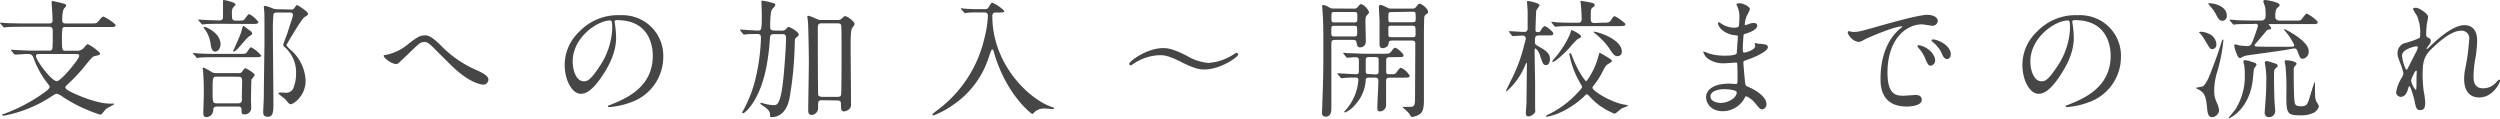
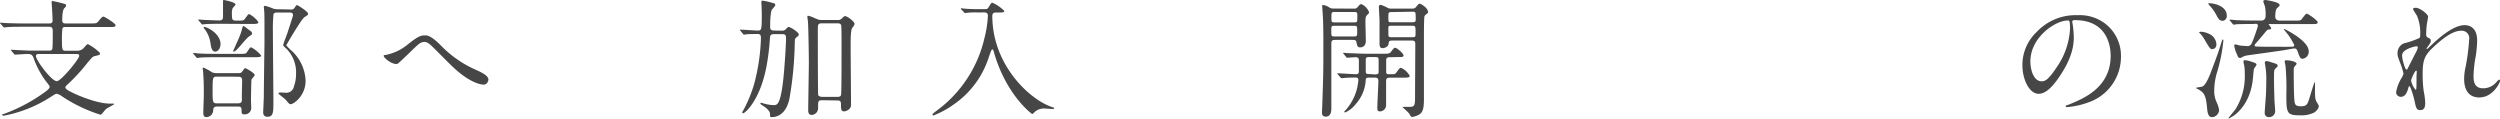
<svg xmlns="http://www.w3.org/2000/svg" viewBox="0 0 582.12 27.6">
  <defs>
    <style>.cls-1{fill:#464646;}</style>
  </defs>
  <g id="レイヤー_2" data-name="レイヤー 2">
    <g id="レイアウト">
      <path class="cls-1" d="M2.67,11.85c-.12-.15-.12-.15-.12-.21s0-.06.09-.06l.93.06c2.7.12,3,.15,4,.15h3.78c.3,0,.66,0,.81-.33s.12-3.63.12-4.23-.12-1-.87-1h-6c-2.64,0-3.51.06-3.78.09s-.54.06-.63.06S.81,6.36.72,6.21l-.6-.69C0,5.4,0,5.37,0,5.34s0-.06.12-.06,1.11.09,1.32.09c1.47.06,2.7.09,4.11.09h5.82c.42,0,.87,0,.87-.72s-.15-3.3-.21-4c0,0,0-.27,0-.33a.17.17,0,0,1,.15-.18A26.33,26.33,0,0,1,15,.9a.43.43,0,0,1,.39.45c0,.15-.21.36-.42.57s-.48.93-.48,2.82c0,.72.48.72.93.72h5.55c1.35,0,1.5,0,1.92-.48.84-1,.93-1.11,1.2-1.11s2.82,1.59,2.82,2-.33.42-1.53.42h-10c-.42,0-.66,0-.84.3a20.12,20.12,0,0,0-.12,2.76c0,2.37.12,2.46.9,2.46h2.55a2,2,0,0,0,1.62-.63c.72-.81.78-.9,1-.9A11.58,11.58,0,0,1,23,12.06a.56.56,0,0,1,.27.45c0,.27-.12.3-1.17.54-.51.12-.6.24-1.68,1.5A41.42,41.42,0,0,1,16,19.41c-.36.33-.78.72-.78.9,0,.45.66.78,1.89,1.38s5.58,2.43,8.4,2.43c1,0,1.08,0,1.08.12s-1.65.9-1.92,1.17-.84,1-1,1.14a.48.48,0,0,1-.33.15,35.48,35.48,0,0,1-8.76-4.17,3.72,3.72,0,0,0-1.32-.69c-.3,0-.42.06-1.53.78A30.62,30.62,0,0,1,.9,26.94c-.33,0-.42-.18-.42-.24s.21-.12.6-.24a38.8,38.8,0,0,0,9.15-4.86c.84-.6,1.32-1,1.32-1.38,0-.21-.12-.36-1.05-1.56a21.08,21.08,0,0,1-2.7-5.19c-.33-.9-.81-.9-1.56-.9-.42,0-2.31.15-2.73.15-.09,0-.15-.06-.27-.18Zm6.45.72c-.27,0-.75,0-.75.51,0,.9,3.6,5.82,4.86,5.82,1,0,5.22-5.19,5.22-5.88,0-.45-.3-.45-1.08-.45Z" />
      <path class="cls-1" d="M55.74,12.54c1.35,0,1.5,0,1.8-.45.66-1,.75-1.08.93-1.08a7.57,7.57,0,0,1,2.34,1.92c0,.39-.57.39-1.62.39H50.34c-2.61,0-3.48.06-3.78.09-.09,0-.54.09-.63.09s-.18-.09-.27-.21l-.57-.69c-.12-.12-.15-.15-.15-.18s.06-.09.12-.09,1.14.12,1.32.12c1.47.09,2.7.09,4.11.09Zm-4.2-7c-2.61,0-3.48.06-3.78.09l-.63.06c-.12,0-.18-.06-.27-.21l-.57-.66c-.12-.15-.15-.18-.15-.21s.06-.06.12-.06c.21,0,1.14.09,1.35.09s2.58.12,3.45.12.87-.51.87-1V.69c0-.63,0-.69.21-.69,0,0,2.7.48,2.7,1.05,0,.15-.57.72-.66.84A3.07,3.07,0,0,0,54,3.18c0,1.23,0,1.62.93,1.62h.81c.9,0,1-.09,1.17-.27S57.75,3.27,58,3.27a6,6,0,0,1,2.16,1.86c0,.45-.54.45-1.62.45Zm4.05,11.49a.84.84,0,0,0,.81-.39c.51-.69.54-.75.75-.75s2.16,1.17,2.16,1.56c0,.21-.69.9-.75,1.08s-.12,4.32-.12,4.74.06,1.53.06,1.8a1.5,1.5,0,0,1-1.62,1.56c-.54,0-.63-.27-.63-.69,0-.75,0-1.14-.84-1.14H50.58c-.84,0-.9.45-.93.81A1.63,1.63,0,0,1,48,27.27c-.66,0-.66-.78-.66-1,0-.69.12-3.78.12-4.38,0-2.64-.06-3.63-.18-5.37,0-.09-.09-.51-.09-.6s.15-.18.21-.18a13.43,13.43,0,0,1,2,1.11,3.2,3.2,0,0,0,.93.18Zm-5.43-5c-.72,0-1-.75-1.14-1.95a7.44,7.44,0,0,0-1.14-3,7.17,7.17,0,0,1-.48-.66c0-.12.12-.15.21-.15.45,0,3.36,1.26,3.72,3.63C51.48,11,50.88,12,50.16,12Zm.27,5.82c-.9,0-.93.18-.93,3.6,0,2.46.12,2.61,1,2.61h4.95c.9,0,.9-.6.87-1.2s.06-3.36.06-4c0-.45,0-1-.9-1Zm8.25-10c0,.18-.15.27-.36.42-.63.39-.84.63-2.55,2.61-.3.33-1,1.14-1.38,1.14-.09,0-.09-.09-.09-.15s1.14-2.55,1.35-3.06a14.13,14.13,0,0,0,.75-2.22c.15-.48.18-.54.3-.54a5.5,5.5,0,0,1,1,.72C58.59,7.38,58.68,7.47,58.68,7.8Zm9-5.64a.89.89,0,0,0,.93-.42c.36-.54.42-.6.57-.6s2.55,1.5,2.55,2c0,.27-.09.33-.84.81s-4.23,6.51-4.23,6.54a8.07,8.07,0,0,0,1.23,1.26,10,10,0,0,1,3.27,7c0,3.54-2.82,5.46-3.45,5.46-.33,0-.42-.12-1.2-1.05-.24-.27-1.68-1.32-1.68-1.44s.21-.24.42-.24l1.2.06a1.81,1.81,0,0,0,2-1.5,8,8,0,0,0,.48-2.79,7.83,7.83,0,0,0-2.28-6c-.63-.54-.69-.6-.69-.87s.87-2.4,1-2.85,1.26-3.78,1.26-4c0-.57-.3-.66-.78-.66H64.5a.91.91,0,0,0-.81.33,33.94,33.94,0,0,0-.15,4.05c0,2.61.12,14.1.12,16.44s0,3.45-1.38,3.45c-1,0-1-.81-1-1.17,0-.06.15-3.15.15-3.57,0-1.68.12-10.35.15-12,0-.81,0-4,0-5.19,0-.6,0-2-.06-2.67,0-.15-.09-.81-.09-.93a.29.29,0,0,1,.33-.3A11.32,11.32,0,0,1,63.6,2a3.8,3.8,0,0,0,1.29.15Z" />
      <path class="cls-1" d="M102.69,10.62a25.66,25.66,0,0,0,8.4,5.76c1.41.66,2.64,1.32,2.64,2.19,0,.18-.27,1.14-1.11,1.14-.27,0-3-.09-7.44-4.38-.72-.69-3.93-3.93-4.59-4.56s-1.2-1-1.68-1c-1,0-1.26.27-3.72,2.67-.21.21-2.4,2.28-2.46,2.31a.83.83,0,0,1-.48.15c-1.14,0-2.91-1.41-2.91-1.92,0-.12.06-.15.57-.21a11.39,11.39,0,0,0,4.89-2.31c2.52-2,3.12-2.22,4.14-2.22C99.72,8.19,100.71,8.64,102.69,10.62Z" />
-       <path class="cls-1" d="M143.1,5.1c0,.09.06.21.06.33a23,23,0,0,1,.3,3.24c0,2-.45,4.8-3.09,8.79-2.4,3.66-3.93,4.38-5.13,4.38-2,0-3.75-3.09-3.75-6.75a10.57,10.57,0,0,1,3.33-7.65,12.41,12.41,0,0,1,9.57-3.9,9.77,9.77,0,0,1,4.83,1,9.4,9.4,0,0,1,5.22,8.73,11.19,11.19,0,0,1-7.56,10.56,18.44,18.44,0,0,1-5,1.11c-.12,0-.3,0-.3-.21s.06-.12.81-.42C145.53,23,152,20.46,152,13c0-1.17-.12-8.31-8.31-8.31C143.13,4.68,143.1,4.92,143.1,5.1Zm-9.75,9.21c0,2,.78,4.62,2.61,4.62.87,0,1.59-.36,3.66-3.48a17.16,17.16,0,0,0,2.94-8.73c0-1.8-.12-1.95-.51-1.95C139.2,4.77,133.35,8.64,133.35,14.31Z" />
      <path class="cls-1" d="M182,7.14a1.15,1.15,0,0,0,.9-.27c.54-.54.6-.6.75-.6.3,0,2.34,1.17,2.34,1.77,0,.18-.12.36-.42.57-.45.33-.48.45-.51,1.26a83,83,0,0,1-1.23,13.05c-.63,3.12-2.34,4.35-4.14,4.35-.39,0-.39-.06-.39-.72,0-.84-1.2-1.62-1.5-1.83-.48-.3-.75-.48-.75-.63s.09-.15.21-.15.81.24,1,.27a9.11,9.11,0,0,0,1.86.27c.81,0,1.59,0,2.25-5.85.24-2.13.66-7.89.66-9.84,0-.81-.51-.84-.93-.84h-1.89c-.75,0-.9.33-.93.9a52.58,52.58,0,0,1-.66,5.79c-1.38,8.46-5.1,11.73-5.58,11.73-.15,0-.21-.09-.21-.18a1.39,1.39,0,0,1,.27-.54,31.47,31.47,0,0,0,2.46-5.94A45.92,45.92,0,0,0,177.18,9c0-.63,0-1.08-.78-1.08-.6,0-2,0-2.49.06-.12,0-.54.09-.66.09s-.18-.09-.24-.18l-.6-.72c-.06-.09-.12-.15-.12-.18a.1.1,0,0,1,.09-.09c.57,0,3.39.21,4,.21.93,0,1,0,1-3.93,0-.42-.09-2.73-.09-2.76s0-.27.15-.27a10.62,10.62,0,0,1,1.5.27c1.5.39,1.59.42,1.59.72s-.66.9-.78,1.08c-.42.69-.42,3.63-.42,4.08,0,.3,0,.81.93.81Zm9.42,16.2c-.93,0-.93.24-.93,1.74A1.57,1.57,0,0,1,189,26.76c-.81,0-.81-.81-.81-1,0-1.62.15-9.54.15-11.31s-.12-8.58-.21-9.42S188,4.23,188,4s0-.33.15-.33a4.66,4.66,0,0,1,1.26.42c1.17.51,1.35.57,1.86.57H195a1.25,1.25,0,0,0,1-.33c.51-.51.57-.57.81-.57.48,0,2.16,1.26,2.16,1.77,0,.24-.06.33-.54,1-.36.48-.36,2.85-.36,4.14,0,2,.09,11.61.09,13.8,0,1.11-1.35,1.47-1.59,1.47-.75,0-.75-.6-.75-1.68,0-.57-.09-.87-.93-.87Zm3.51-.78c.27,0,.75,0,.9-.42s.12-11.79.12-12.54c0-.48,0-3.51-.09-3.75-.15-.42-.63-.42-.87-.42h-3.63c-.93,0-.93.36-.93,1.5,0,1.44,0,14.94.09,15.21s.63.42.87.42Z" />
      <path class="cls-1" d="M227.7,2.91a17.11,17.11,0,0,0-2.43.06c-.09,0-.51.09-.57.09s-.09-.06-.21-.18l-.66-.69a.27.27,0,0,1-.09-.21c0-.06.06-.06.09-.06s.63.09.75.09c.81.09,2.28.12,3,.12h1.32c.9,0,1,0,1.26-.39.63-1,.66-1.11.9-1.11a8.84,8.84,0,0,1,2.79,1.92c0,.36-.48.36-1.11.36h-.78c-.33,0-.9,0-.9.81,0,11.34,8.64,19.47,13.92,21.21.45.15.48.15.48.27s-.18.18-.3.18-1.41-.09-1.65-.09a3.23,3.23,0,0,0-2.55.75c-.21.21-.51.51-.6.51s-4-2.88-7-9.24a33.63,33.63,0,0,1-1.83-4.8c-.24-1-.33-1-.48-1s-.27.21-.93,2.16a21.09,21.09,0,0,1-8,10.62,20.92,20.92,0,0,1-4.8,2.61c-.12,0-.18-.12-.18-.24s.09-.24,1.11-1a28.93,28.93,0,0,0,11-16.89,25,25,0,0,0,.78-5.1c0-.78-.6-.78-.9-.78Z" />
-       <path class="cls-1" d="M276.36,13a11.69,11.69,0,0,0,5,1.65,12.28,12.28,0,0,0,6.06-2.1c.27-.18.36-.24.48-.24a.4.4,0,0,1,.42.39c0,.51-4.05,3.48-7.89,3.48-.69,0-2,0-5.37-1.74-3.18-1.62-4.26-1.59-5-1.59a11.44,11.44,0,0,0-5.67,1.71c-.15.09-1,.66-1.05.66a.38.38,0,0,1-.39-.39c0-.54,4.05-3.63,7.89-3.63C271.71,11.19,273.12,11.31,276.36,13Z" />
      <path class="cls-1" d="M315.27,2a.88.88,0,0,0,.84-.33c.18-.21.54-.72.87-.72a3.38,3.38,0,0,1,1.8,1.89c0,.18,0,.24-.54.75-.3.3-.3,1-.3,1.47,0,.63.09,3.75.09,4.47,0,1.47-1.11,1.5-1.32,1.5-.63,0-.72-.42-.87-1.26-.09-.48-.51-.48-1-.48H311c-1,0-1,.24-1,1.17,0,4.08,0,10.62,0,14.7,0,.57,0,2-1.32,2-.87,0-.87-.75-.87-1.05,0-.09.06-.81.06-1.17.27-7.65.27-8.16.27-15.15,0-3.6-.06-4.77-.09-5.49,0-.33-.18-2.76-.18-2.85s0-.3.12-.3a3.51,3.51,0,0,1,1.47.54,1.77,1.77,0,0,0,1.14.3Zm-4.5,4c-.78,0-.78.15-.78,1.17,0,1.2,0,1.32.78,1.32h4.47c.78,0,.78-.18.78-1.11,0-1.26,0-1.38-.78-1.38Zm4.44-.78c.84,0,.84-.06.84-1.38,0-.93,0-1.05-.84-1.05h-4.35c-.84,0-.84.06-.84,1.38,0,.9,0,1.05.84,1.05Zm8.67,8.1c-.78,0-1.11,0-1.11.81v2.46c0,.33,0,.69.48.69h1.05a.92.92,0,0,0,.9-.48c.69-.93.75-1,1.05-1a4.18,4.18,0,0,1,2,1.89c0,.39-.63.39-1.59.39h-2.91c-.69,0-1,.09-1,.84v5.52a1.46,1.46,0,0,1-1.41,1.5c-.63,0-.63-.36-.63-1,0-.87.24-5.1.24-6.06,0-.78-.39-.81-1-.81H319c-.72,0-1,0-1,.72a9.13,9.13,0,0,1-2.28,5.4,6.55,6.55,0,0,1-2.49,2c-.09,0-.21-.09-.21-.18s.06-.12.45-.54a11.76,11.76,0,0,0,2.82-6.84c0-.42-.21-.57-.6-.57s-1.77,0-2.67.09l-.63.06c-.12,0-.18-.06-.27-.18l-.6-.69c-.12-.15-.12-.15-.12-.21s.06-.06.12-.06c.6,0,3.57.21,4.23.21.48,0,.66-.18.66-.66V14.1c0-.39-.06-.78-.78-.78-.27,0-1.71.12-1.92.12s-.15-.06-.27-.18l-.57-.69c-.12-.15-.12-.15-.12-.21s.06-.06.09-.06c.21,0,1.11.09,1.32.09.87,0,2.43.12,4.14.12H322c1.29,0,1.56,0,1.92-.48.6-.81.69-.9,1-.9s1.89,1.29,1.89,1.77-.63.39-1.59.39Zm-3.87,4c.6,0,.9,0,1-.42V14.16c0-.84-.09-.87-1-.87h-1c-.75,0-1,0-1,.72v2.52c0,.72.24.72,1,.72ZM328.8,2a1,1,0,0,0,1-.48c.36-.42.54-.66.72-.66.45,0,2,1.08,2,1.92a.41.41,0,0,1-.15.33c-.51.39-.6.48-.69.72s-.12,3.06-.12,4.29c0,2.13,0,12.6,0,15,0,2.07-.24,3.06-1.14,3.57a4.49,4.49,0,0,1-1.59.54c-.24,0-.3-.06-.72-.81a15.53,15.53,0,0,0-1.53-1.44c0-.09.18-.09.24-.09.33,0,.87,0,1.2,0,1.29,0,1.47-.18,1.47-2.13,0-1.77.06-10.53.06-12.51,0-.78-.33-.81-1-.81h-4.23c-.9,0-.93.18-1,.78-.09.81-1.17,1-1.35,1-.36,0-.75-.12-.75-1V4.8c0-.48-.15-2.67-.15-3.18,0-.12.06-.48.33-.48s.57.12,1.56.6A1.61,1.61,0,0,0,324,2Zm-4.65.81c-.87,0-.87.06-.87,1.23s0,1.14.87,1.14h4.62c.45,0,.87,0,.87-.54A10.48,10.48,0,0,0,329.58,3c-.09-.27-.36-.27-.81-.27Zm0,3.18c-.6,0-.81,0-.87.39,0,.12,0,1.44,0,1.62,0,.66.24.66.9.66h4.56c.87,0,.87,0,.87-1.14,0-1.38,0-1.53-.87-1.53Z" />
-       <path class="cls-1" d="M351.45,7.53c-.12-.15-.12-.15-.12-.21s0-.06.09-.06c.54,0,2.94.18,3.42.18.87,0,.87-.54.87-1,0-.6,0-3.24,0-3.78,0-.36-.15-2-.15-2.31a.14.14,0,0,1,.15-.12c.39,0,2.76.48,2.76,1,0,.21-.69,1-.75,1.23s-.18,4.05-.18,4.5.15.51.78.51c.15,0,.21,0,.57-.6.06-.09.48-.78.81-.78s2,1.29,2,1.74-.6.42-1.17.42h-2.13c-1,0-1,.36-1,1.62,0,.36.06.45.69.84,1.77,1,2.82,1.65,2.82,3.06,0,.57-.24,1.38-.9,1.38s-.75-.24-1.47-2.37a3,3,0,0,0-1-1.5c-.12,0-.21.18-.21.57,0,1.26.12,6.72.12,7.83v5.64c.09.78,0,.87-.24,1.11a2.08,2.08,0,0,1-1.32.69c-.45,0-.6-.33-.6-.75s.15-2.13.15-2.49c0-2,.09-7,.09-9,0-.15-.06-.24-.12-.24s-.12.18-.18.3a16.32,16.32,0,0,1-4.41,6.33c-.09,0-.12-.09-.12-.18s.87-1.8,1-2.13a36.36,36.36,0,0,0,3.24-8.64A12.41,12.41,0,0,0,355.29,9a.72.72,0,0,0-.81-.72c-.36,0-1.92.12-2.22.12-.12,0-.18-.06-.27-.18Zm17.34,15a21,21,0,0,1-6.09,3.93,14.72,14.72,0,0,1-2.49.72c-.12,0-.24,0-.24-.12s.45-.36.9-.57a22.76,22.76,0,0,0,6.63-5.07c.84-.9.87-1,.87-1.2s-.42-.81-.63-1.23a20.39,20.39,0,0,1-2.1-5.34c0-.06-.21-.9-.21-1s.06-.3.18-.3.21.06.6,1.08c1.38,3.57,3,5.49,3.12,5.49s1.8-2.22,2.7-5.28c.15-.54.39-1.38.42-1.38s2.88,1.56,2.88,1.86-.27.42-1,.87c-.45.27-.63.66-1.23,1.8a17.47,17.47,0,0,1-2,3.09c-.21.27-.3.39-.3.54,0,.75,4.38,3.45,7.44,3.93.09,0,.9.15.9.24a8.94,8.94,0,0,1-1.47.63c-.3.15-1.44,1.26-1.74,1.26a17.73,17.73,0,0,1-3.45-1.89,15.69,15.69,0,0,1-2.43-2.22c-.15-.18-.39-.42-.57-.42S368.94,22.35,368.79,22.5Zm4.35-17.25c1.29,0,1.56,0,1.92-.51.6-.93.69-1,.93-1a8.74,8.74,0,0,1,2,1.35c.15.12.48.33.48.54,0,.42-.6.42-1.59.42H366.63c-2,0-3.09,0-3.81.09l-.63.06c-.09,0-.15-.06-.27-.18l-.57-.69c-.12-.12-.12-.15-.12-.18a.08.08,0,0,1,.09-.09c.21,0,1.14.09,1.32.12,1.47.06,2.73.09,4.11.09h.6c.36,0,.93,0,.93-.84s-.06-2-.15-3c0-.21-.12-1.08-.12-1.26,0,0,.09,0,.15,0s1.56.24,2.07.36c.81.18,1.08.27,1.08.6s-.06.27-.57.66c-.33.27-.33.57-.33,2.61,0,.9.45.93,1,.93Zm-5,3.21c0,.21-.09.27-.81.63a17.84,17.84,0,0,0-1.92,2.07c-.6.66-3.21,3.24-3.87,3.24a.08.08,0,0,1-.09-.09,2.2,2.2,0,0,1,.51-.75A22.22,22.22,0,0,0,365.55,8a9.57,9.57,0,0,1,.33-1C366.27,7.05,368.13,8,368.13,8.46ZM377.64,12a1,1,0,0,1-1,1.08c-.66,0-1-.36-2.1-2.07a17,17,0,0,0-3.12-3.21,1.6,1.6,0,0,1-.39-.39C371.16,7.11,377.64,8.94,377.64,12Z" />
-       <path class="cls-1" d="M404.49,1.41c0-.09-.21-.39-.21-.45s.57-.21.75-.21c.81,0,2.43.75,2.43,1.38a8.62,8.62,0,0,1-.75,1.59,7,7,0,0,0-.45,1.95c0,.06,0,.18.12.18a3.5,3.5,0,0,0,.84-.27,3.59,3.59,0,0,1,1.08-.24c.3,0,.87.09.87.57,0,1.11-2,1.71-2.88,2-.24.06-.3.09-.33.54,0,.09-.15,1.68-.15,2.91,0,.69,0,.87.39.87s2.49-.6,2.49-1.56c0-.09-.12-.45-.12-.54s.09-.09.15-.09.78.15.93.15c1.23.09,2,.15,2,.81,0,1-3.33,2.43-4.71,2.88-.93.33-1,.36-1,.66,0,.57.33,4,.36,4.32.12,1,.12,1.11.75,1.35,2.34,1,4.26,2.55,4.26,4a1.16,1.16,0,0,1-1,1.26c-.42,0-.54-.15-1.62-1.44a5.36,5.36,0,0,0-2.1-1.62c-.18,0-.24.15-.39.48a5.81,5.81,0,0,1-5.1,3c-2.82,0-3.84-2-3.84-3.24,0-1.8,1.83-3.18,5.4-3.18.27,0,1.38.09,1.59.09s.33-.09.33-1.11c0-.6,0-2.61-.06-3.42,0-.27,0-.45-.3-.45s-2.22.15-2.61.15a6.12,6.12,0,0,1-4.14-1.23,3.37,3.37,0,0,1-.87-1.38c0-.06,0-.12.09-.12a7.39,7.39,0,0,1,1.14.42,11.67,11.67,0,0,0,3.63.54c.72,0,2.73,0,2.94-.57,0-.09.27-4,.27-4s-.15-.15-.63-.18c-2.13-.15-4-1.68-4-2.85,0-.06,0-.21.12-.21s.75.42.84.48a5.3,5.3,0,0,0,2.91.81c.63,0,.93-.15,1-.45A20.64,20.64,0,0,0,405,3.27,5.7,5.7,0,0,0,404.49,1.41Zm-3,19.35c-.06,0-3.21,0-3.21,1.71,0,1.14,1.56,1.5,2.4,1.5a5,5,0,0,0,3-1.11c.54-.48.81-1.2.69-1.47C404.1,20.88,402,20.76,401.46,20.76Z" />
-       <path class="cls-1" d="M431.43,7.44c1.26,0,1.71-.12,5.82-1.29,2.67-.75,9.54-2.7,11.52-2.7,1.08,0,2.43.42,2.43,1.44A1.2,1.2,0,0,1,450,6c-.39,0-2.1-.33-2.43-.33-3.81,0-8.07,3.51-8.07,11.25,0,5,1.89,5.37,3.66,5.37.45,0,2.58-.18,2.85-.18.93,0,1.47.39,1.47,1.11,0,1.59-3.3,1.59-3.48,1.59-6.12,0-6.12-5-6.12-6.42s0-7.68,4.35-11.55a5.87,5.87,0,0,0,.75-.63c0-.06-.12-.06-.18-.06-1.74,0-7.95,2.64-8.94,3.21a2.29,2.29,0,0,1-1,.39c-1.5,0-2.94-2-2.55-2.43C430.38,7.17,431.25,7.44,431.43,7.44Zm19.17,6.63a1.22,1.22,0,0,1-1.05,1.23c-.54,0-.81-.57-1.29-1.74a7.85,7.85,0,0,0-1.5-2.34,1.63,1.63,0,0,1-.3-.54c0-.15.33-.18.6-.12C449.61,11.25,450.6,13.11,450.6,14.07Zm3.63-1.44c0,.78-.48,1.11-.87,1.11-.72,0-1.05-.87-1.35-1.59a7.77,7.77,0,0,0-2-2.4c-.15-.12-.27-.24-.27-.39s.33-.18.42-.18a2.77,2.77,0,0,1,.75.15C452.7,9.9,454.23,11.19,454.23,12.63Z" />
      <path class="cls-1" d="M482.52,5.1c0,.09.06.21.06.33a23,23,0,0,1,.3,3.24c0,2-.45,4.8-3.09,8.79-2.4,3.66-3.93,4.38-5.13,4.38-2,0-3.75-3.09-3.75-6.75a10.57,10.57,0,0,1,3.33-7.65,12.41,12.41,0,0,1,9.57-3.9,9.77,9.77,0,0,1,4.83,1,9.4,9.4,0,0,1,5.22,8.73,11.19,11.19,0,0,1-7.56,10.56,18.44,18.44,0,0,1-5,1.11c-.12,0-.3,0-.3-.21s.06-.12.81-.42C485,23,491.46,20.46,491.46,13c0-1.17-.12-8.31-8.31-8.31C482.55,4.68,482.52,4.92,482.52,5.1Zm-9.75,9.21c0,2,.78,4.62,2.61,4.62.87,0,1.59-.36,3.66-3.48A17.16,17.16,0,0,0,482,6.72c0-1.8-.12-1.95-.51-1.95C478.62,4.77,472.77,8.64,472.77,14.31Z" />
      <path class="cls-1" d="M513.9,25c-.27-3.06-.84-3.42-1.86-4.11-.12-.06-.72-.33-.72-.42s1.38-.24,1.59-.36c.69-.42,1.38-1.95,1.89-3.3,1.56-4.11,1.71-4.56,2.55-7.23.09-.21.12-.39.21-.39s.15.12.15.27a38.86,38.86,0,0,1-1.38,7.08,14.92,14.92,0,0,0-.75,4.77,5.94,5.94,0,0,0,.57,2.52,6.24,6.24,0,0,1,.57,1.86,1.79,1.79,0,0,1-1.26,1.53C514.14,27.6,514,26.19,513.9,25Zm2.19-14.7c0,1-.75,1.14-1,1.14-.45,0-.6-.24-1.92-2.49a6.21,6.21,0,0,0-.93-1.2c-.09-.09-.18-.15-.18-.21s.3-.15.42-.15a4.81,4.81,0,0,1,1.8.45A2.85,2.85,0,0,1,516.09,10.32Zm1.44-5.46c-.66,0-1-.42-1.44-1.32a10.1,10.1,0,0,0-1.53-2.16,2.89,2.89,0,0,1-.39-.51c0-.09.24-.09.33-.09,1,0,4,.6,4,2.88a1.1,1.1,0,0,1-.6,1.11A1.18,1.18,0,0,1,517.53,4.86Zm7.89,10.23c0,.18-.51.78-.57.93-.12.39-.24,2.22-.3,2.61-.63,5.58-3.81,7.92-4.59,8.43-.12.06-.87.54-.93.54s-.12,0-.12-.09,1.47-1.83,1.65-2.1a14.43,14.43,0,0,0,2.13-8.13,11,11,0,0,0-.15-2.13,2.9,2.9,0,0,1-.15-.78c0-.3.12-.33.27-.33a4.48,4.48,0,0,1,1.26.24C525.27,14.7,525.42,14.76,525.42,15.09Zm-.87-9.48c-.69,0-2.76,0-3.81.06a4.55,4.55,0,0,1-.63.09c-.09,0-.15-.09-.27-.21l-.57-.69c-.12-.12-.12-.15-.12-.18a.08.08,0,0,1,.09-.09c.21,0,1.14.09,1.35.12,1.35.06,2.7.09,4.08.09h1.86a.92.92,0,0,0,1-.93,10.15,10.15,0,0,0-.12-2.31A12.42,12.42,0,0,1,527,.33c0-.3.36-.33.48-.33s3.33.45,3.33,1.17c0,.21-.15.33-.57.69s-.45,1.56-.45,2.1c0,.3.24.84,1.05.84H534c1.32,0,1.62,0,1.83-.21s1-1.41,1.29-1.41,2.55,1.56,2.55,2-.42.42-1.35.42h-9.9c-.18,0-.21,0-.21,0s.63.81.63,1-.15.24-.51.27-.48.15-1.11.93c-.93,1.11-1.59,1.89-2,2.34a.68.68,0,0,0-.24.42c0,.21.21.27.39.27,1.08.06,3.57.06,6.84.06,2,0,2,0,2-.42a15.13,15.13,0,0,0-1.35-2.28c-.15-.21-1.05-1.29-1.05-1.32s.06-.09.15-.09,5.61,2.7,5.61,5.1a1.63,1.63,0,0,1-1.35,1.8c-.57,0-.66-.15-1.17-1.56-.21-.54-.3-.84-.84-.84-.18,0-1.77.3-2.1.36-1.38.24-8.73,1.23-8.82,1.26a3.29,3.29,0,0,0-1.23.42c-.3.18-.39.18-.45.18-.39,0-.51-.27-.69-.75a7.27,7.27,0,0,1-.69-2.16c0-.15.06-.24.27-.24s.9.21,1,.24,1.74.15,1.89.15a1.06,1.06,0,0,0,.93-.69c.57-1.23,1.35-3.69,1.44-4a.46.46,0,0,0-.51-.51Zm5.79,9.72c0,.21-.09.27-.48.63s-.36.57-.36,3.15c0,1,.06,2.55.09,3.87,0,.45.18,2.61.18,2.79a1.42,1.42,0,0,1-1.44,1.53.94.94,0,0,1-1-1c0-.45.27-3.72.3-4.44s.06-1.44.06-2.61a18.39,18.39,0,0,0-.15-3.42c0-.18-.18-1.08-.18-1.17a.4.4,0,0,1,.39-.42,4.42,4.42,0,0,1,1,.24C530.19,14.91,530.34,14.94,530.34,15.33Zm4.41-.51c0,.18-.09.27-.48.72a1.16,1.16,0,0,0-.18.75c0,.6,0,5.43.15,7,.09,1.14.27,1.47,1.59,1.47s1.5-.54,1.95-2c.15-.48,1.08-3.6,1.17-3.6s.09.15.09.21c0,3.15,0,3.48.27,4.2a8.55,8.55,0,0,1,.63,1.11c0,.63-.66,1.23-1,1.5a6.69,6.69,0,0,1-3.42.69c-3,0-3.15-.48-3.15-4.71a59.7,59.7,0,0,0-.18-6.66c0-.18-.21-1-.21-1.11,0-.33.24-.33.36-.33a5.45,5.45,0,0,1,1,.09C533.7,14.19,534.75,14.46,534.75,14.82Z" />
      <path class="cls-1" d="M565.38,3.87c0,.24-.27,1.56-.3,1.83a20.94,20.94,0,0,0-.15,2.16c0,.63.09.78.63,1,.27.15.45.3.45.6a1.45,1.45,0,0,1-.27.78c-.63.87-.72,1-.72,1.08a.08.08,0,0,0,.09.09c.06,0,.15-.06.75-.63,1.56-1.5,5.19-4.92,8-4.92,2,0,2.94,1.44,2.94,3.57a26.53,26.53,0,0,1-.36,3.84,25.84,25.84,0,0,0-.48,4.5c0,1.17.18,2.79,2.22,2.79a4,4,0,0,0,3.15-1.5c.21-.24.48-.51.63-.51s.18.15.18.24c0,.42-1.65,3.9-4.83,3.9-3.54,0-3.54-3.57-3.54-4.38a12.77,12.77,0,0,1,.36-2.82,49.84,49.84,0,0,0,.81-6.27,1.76,1.76,0,0,0-1.86-2.07c-2.13,0-4.68,2.13-6.66,4s-2.31,3.12-2.31,6.15a27.42,27.42,0,0,0,.24,3.87,18.32,18.32,0,0,1,.36,2.79c0,1-.24,1.68-1.17,1.68s-1-.69-1.35-2.28c-.06-.39-.87-3.3-1.17-3.3-.12,0-.15.09-.36.81-.27.9-.75,1.68-1.65,1.68a1.1,1.1,0,0,1-1.08-1.11,9.36,9.36,0,0,1,1.32-3.36,2.85,2.85,0,0,0,.39-1,15.77,15.77,0,0,0-.69-2.25c-.66-1.68-.69-1.89-.69-2.4a2.42,2.42,0,0,1,1.5-2.34,19.39,19.39,0,0,0,3.57-1.23c.18-.12.21-.33.21-.87a10.08,10.08,0,0,0-.78-4.38,11.66,11.66,0,0,1-.9-1.5c0-.27.48-.3.69-.3C563.52,1.86,565.38,3.33,565.38,3.87Zm-2.7,6.9c-.24,0-3.36.63-3.36,2.13,0,1,.72,3.3,1,3.3s.27-.18.33-.3,1.68-3.3,1.83-3.6A4.12,4.12,0,0,0,563,11,.32.32,0,0,0,562.68,10.77Zm0,7c0-.15.06-1,.06-1.05s0-.27-.15-.27c-.3,0-1.17,2-1.17,2.31a4.91,4.91,0,0,0,1.05,2.16C562.68,20.88,562.68,20.67,562.68,17.73Z" />
    </g>
  </g>
</svg>